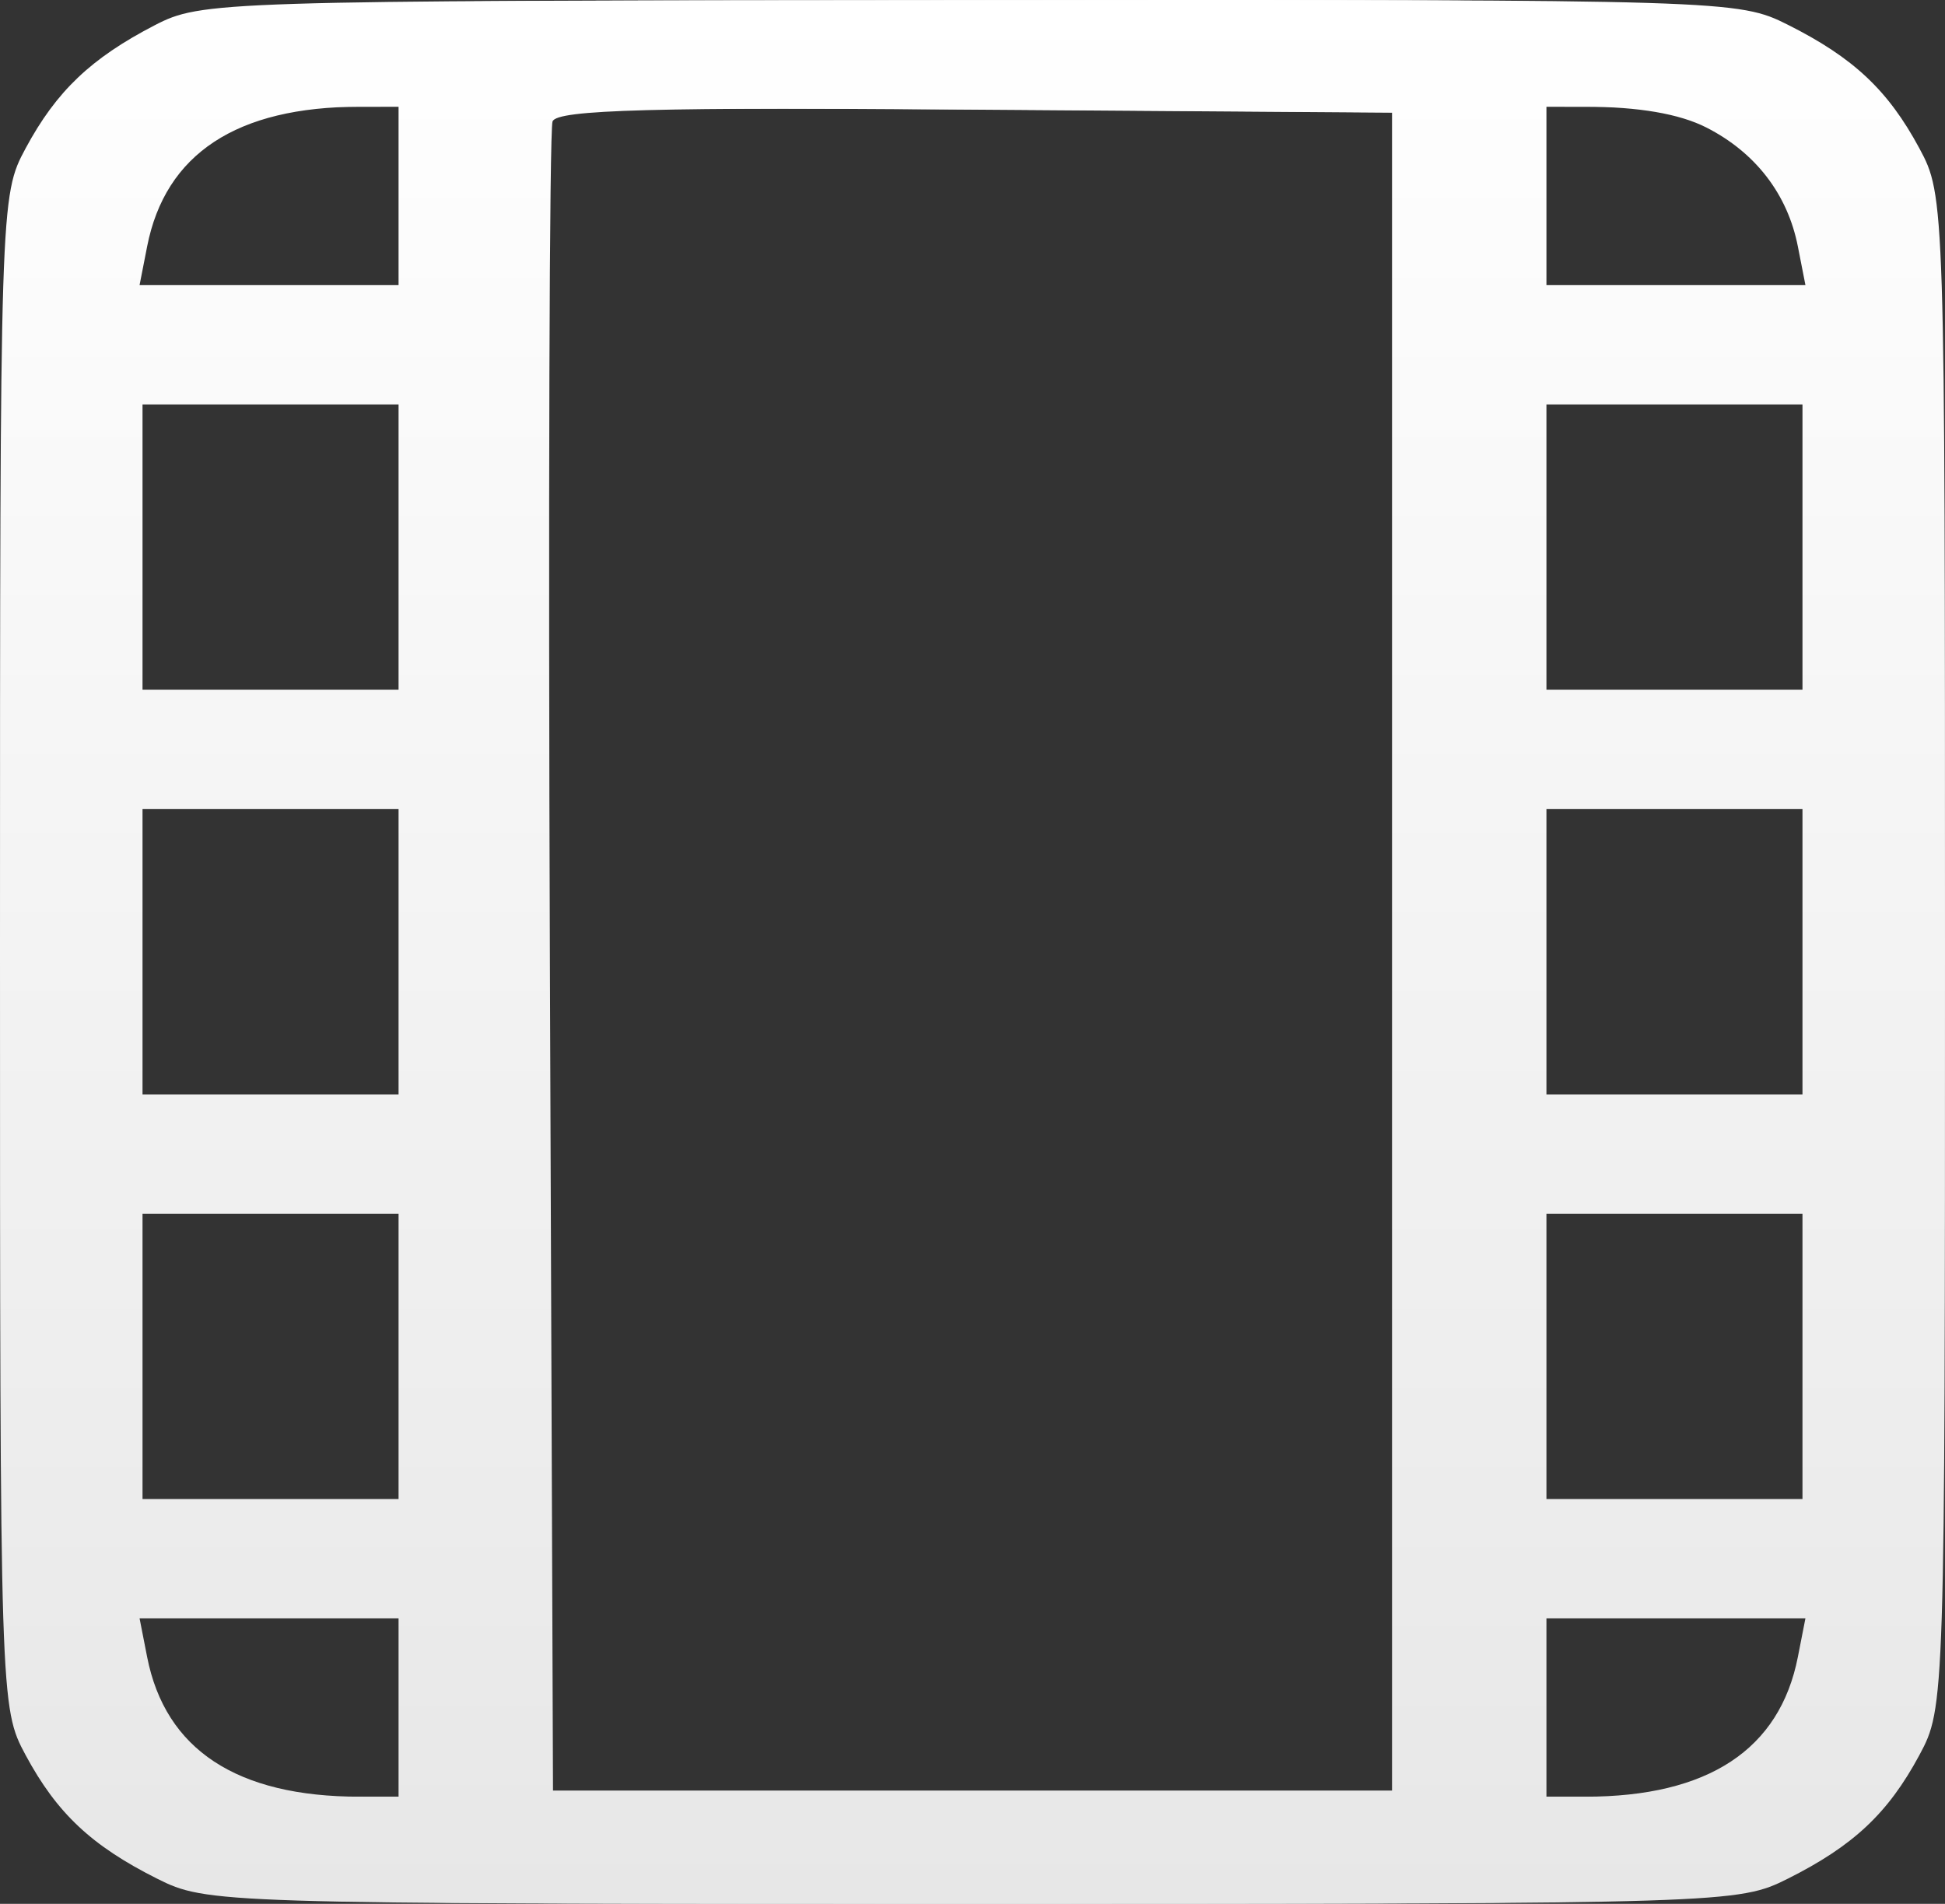
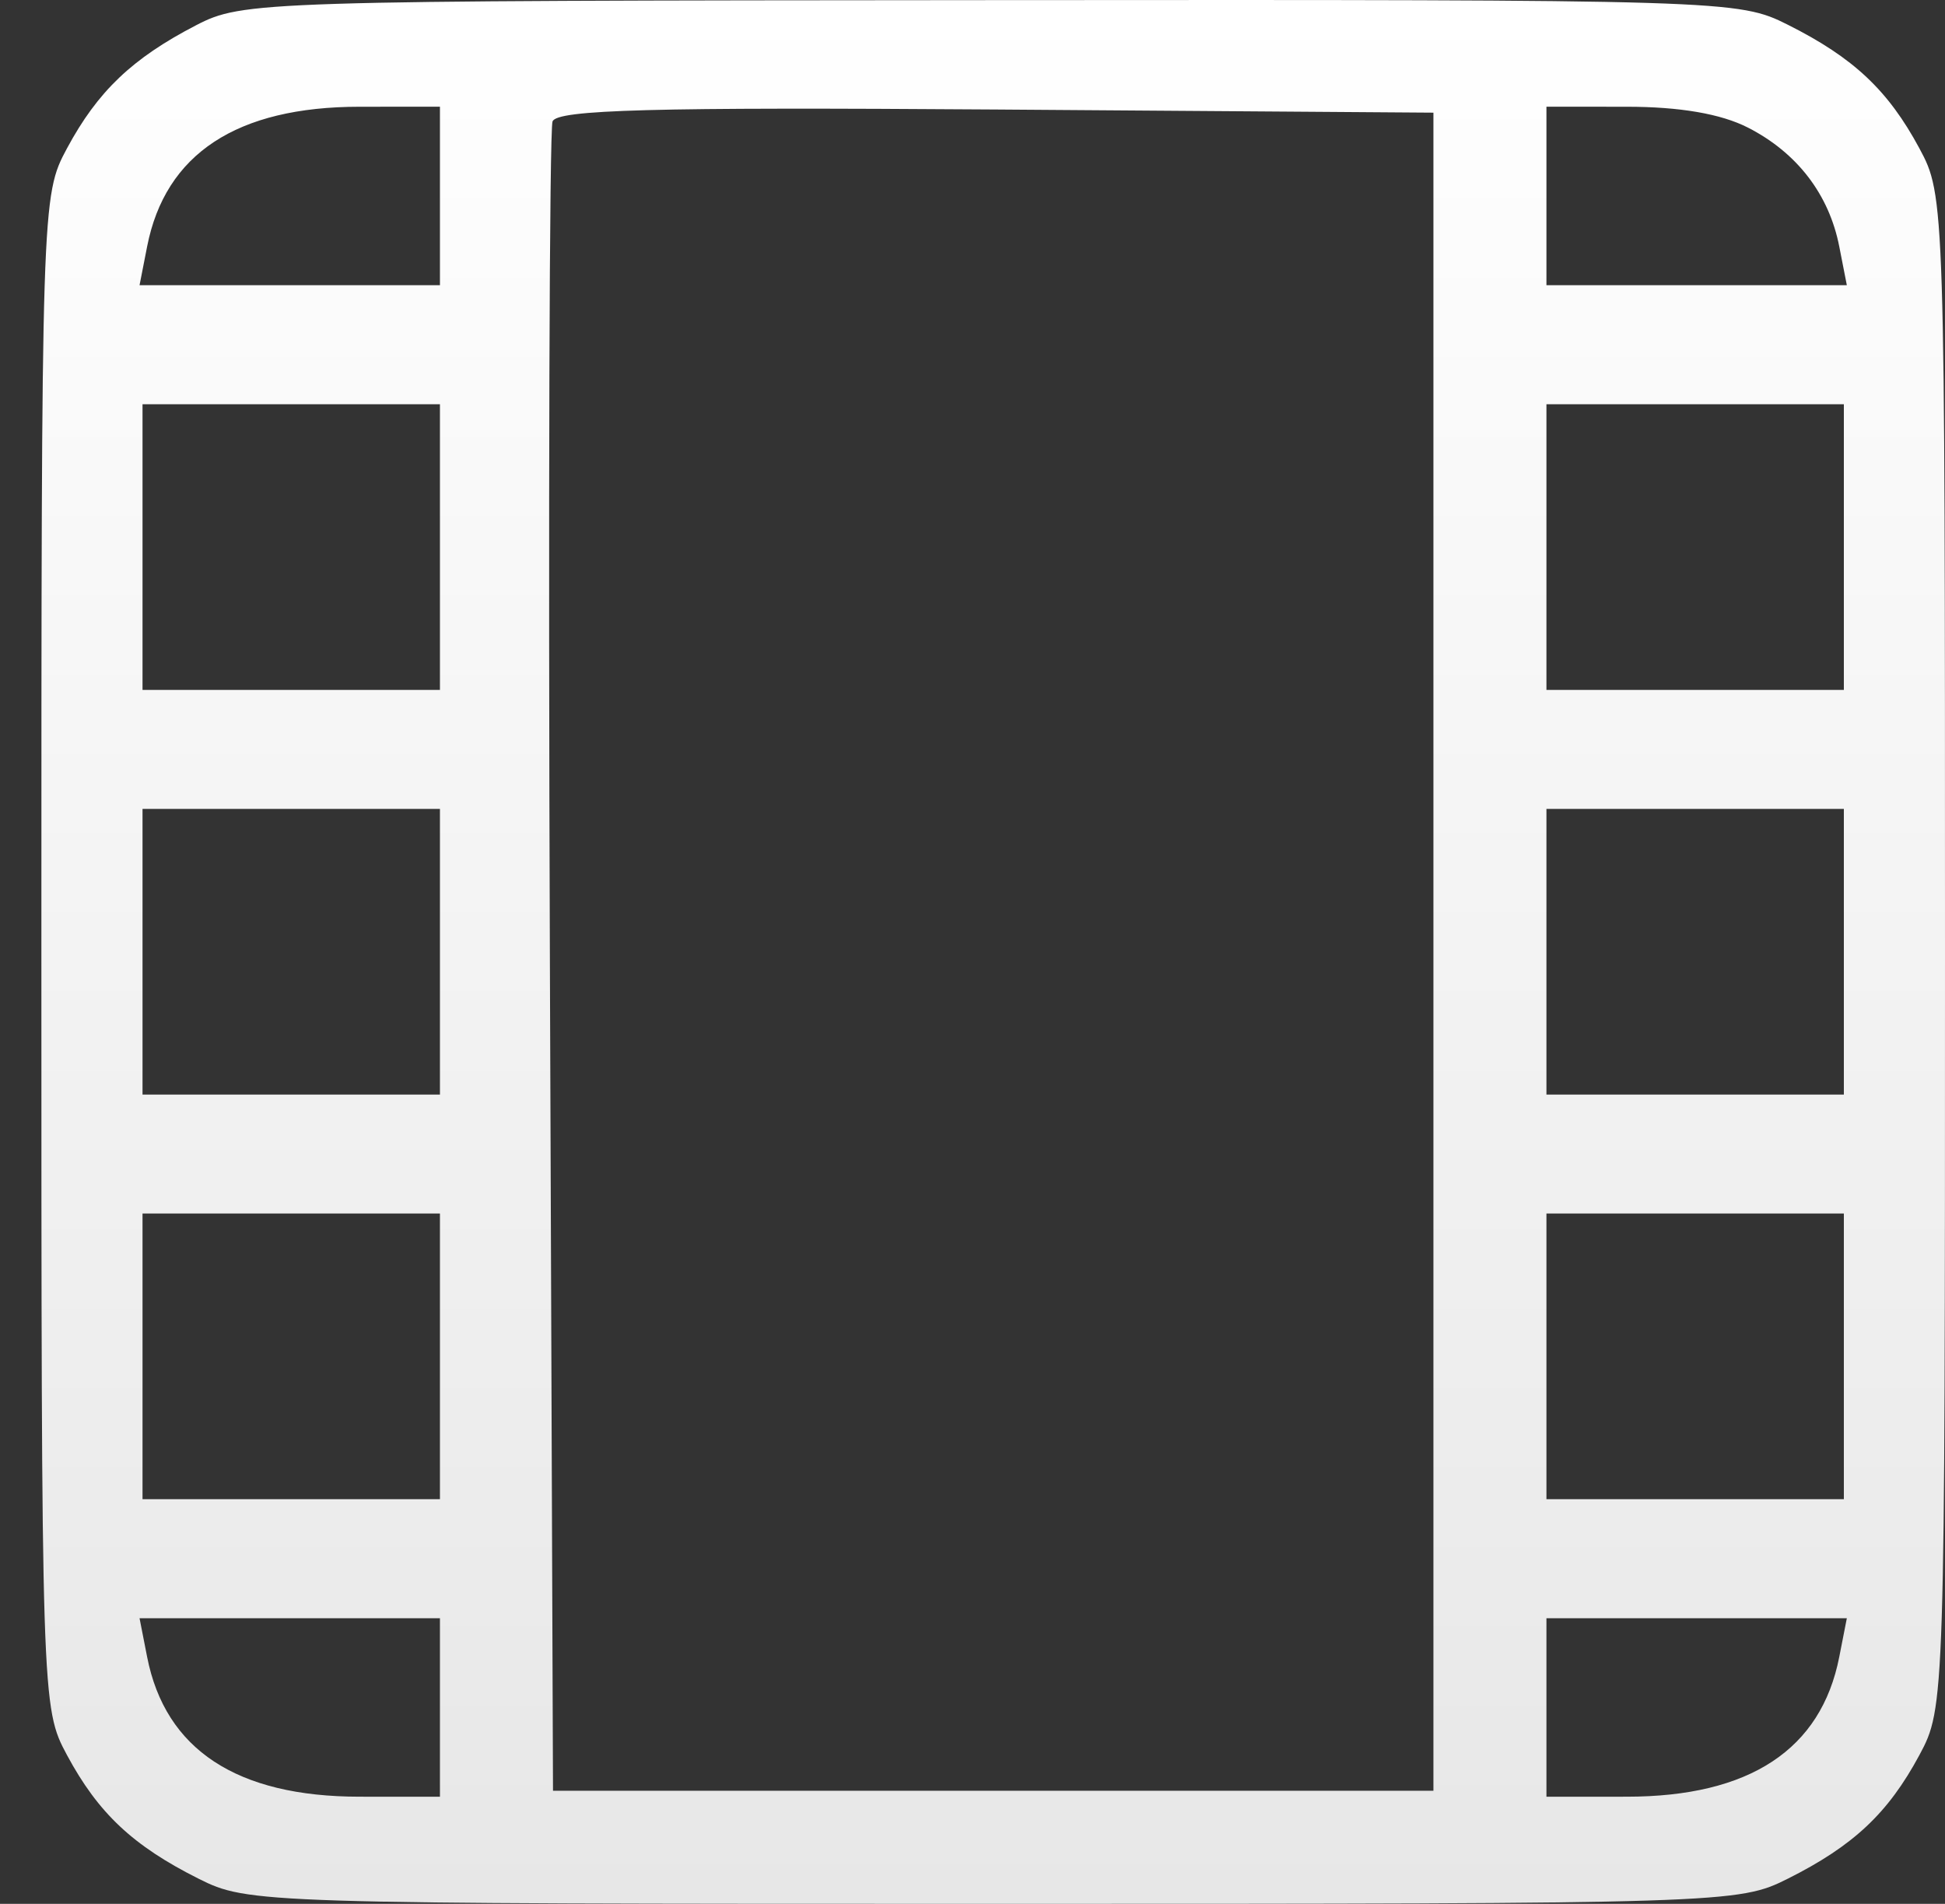
<svg xmlns="http://www.w3.org/2000/svg" width="47" height="46" viewBox="0 0 47 46" fill="none">
  <rect x="0" y="0" width="47" height="46" fill="#333333" stroke="none" />
-   <path fill-rule="evenodd" clip-rule="evenodd" d="M3.737 0.611C2.196 1.409 1.361 2.205 0.619 3.584C0.004 4.728 0 4.851 0 22.995C0 41.139 0.004 41.262 0.619 42.406C1.375 43.81 2.211 44.596 3.798 45.392C4.991 45.991 5.262 46 23 46C40.739 46 41.009 45.991 42.202 45.392C43.789 44.596 44.625 43.81 45.381 42.406C45.996 41.262 46 41.139 46 22.995C46 4.851 45.996 4.728 45.381 3.584C44.625 2.18 43.789 1.394 42.202 0.598C41.008 -0.002 40.752 -0.01 22.94 0.003C5.255 0.015 4.864 0.028 3.737 0.611ZM9.631 4.735V6.891H6.002H2.372L2.555 5.957C2.994 3.716 4.722 2.579 7.691 2.579L9.631 2.578V4.735ZM33.638 22.995V43.268H23H12.363L12.288 23.282C12.247 12.29 12.276 3.134 12.352 2.934C12.461 2.649 14.76 2.587 23.064 2.646L33.638 2.722V22.995ZM41.236 3.082C42.423 3.687 43.198 4.695 43.445 5.957L43.628 6.891H39.998H36.369V4.735V2.578L38.309 2.579C39.589 2.579 40.586 2.75 41.236 3.082ZM9.631 13.218V16.669H6.037H2.444V13.218V9.767H6.037H9.631V13.218ZM43.556 13.218V16.669H39.962H36.369V13.218V9.767H39.962H43.556V13.218ZM9.631 22.995V26.446H6.037H2.444V22.995V19.544H6.037H9.631V22.995ZM43.556 22.995V26.446H39.962H36.369V22.995V19.544H39.962H43.556V22.995ZM9.631 32.772V36.223H6.037H2.444V32.772V29.321H6.037H9.631V32.772ZM43.556 32.772V36.223H39.962H36.369V32.772V29.321H39.962H43.556V32.772ZM9.631 41.255V43.412L7.691 43.411C4.722 43.411 2.994 42.273 2.555 40.033L2.372 39.099H6.002H9.631V41.255ZM43.445 40.033C43.006 42.273 41.278 43.411 38.309 43.411L36.369 43.412V41.255V39.099H39.998H43.628L43.445 40.033Z" fill="url(#paint0_linear_222_705)" />
-   <path fill-rule="evenodd" clip-rule="evenodd" d="M4.737 0.611C3.196 1.409 2.361 2.205 1.619 3.584C1.004 4.728 1 4.851 1 22.995C1 41.139 1.004 41.262 1.619 42.406C2.375 43.81 3.211 44.596 4.798 45.392C5.991 45.991 6.262 46 24 46C41.739 46 42.009 45.991 43.202 45.392C44.789 44.596 45.625 43.81 46.381 42.406C46.996 41.262 47 41.139 47 22.995C47 4.851 46.996 4.728 46.381 3.584C45.625 2.18 44.789 1.394 43.202 0.598C42.008 -0.002 41.752 -0.01 23.94 0.003C6.255 0.015 5.864 0.028 4.737 0.611ZM10.631 4.735V6.891H7.002H3.372L3.555 5.957C3.994 3.716 5.722 2.579 8.691 2.579L10.631 2.578V4.735ZM34.638 22.995V43.268H24H13.363L13.288 23.282C13.247 12.29 13.276 3.134 13.352 2.934C13.461 2.649 15.76 2.587 24.064 2.646L34.638 2.722V22.995ZM42.236 3.082C43.423 3.687 44.198 4.695 44.445 5.957L44.628 6.891H40.998H37.369V4.735V2.578L39.309 2.579C40.589 2.579 41.586 2.75 42.236 3.082ZM10.631 13.218V16.669H7.037H3.444V13.218V9.767H7.037H10.631V13.218ZM44.556 13.218V16.669H40.962H37.369V13.218V9.767H40.962H44.556V13.218ZM10.631 22.995V26.446H7.037H3.444V22.995V19.544H7.037H10.631V22.995ZM44.556 22.995V26.446H40.962H37.369V22.995V19.544H40.962H44.556V22.995ZM10.631 32.772V36.223H7.037H3.444V32.772V29.321H7.037H10.631V32.772ZM44.556 32.772V36.223H40.962H37.369V32.772V29.321H40.962H44.556V32.772ZM10.631 41.255V43.412L8.691 43.411C5.722 43.411 3.994 42.273 3.555 40.033L3.372 39.099H7.002H10.631V41.255ZM44.445 40.033C44.006 42.273 42.278 43.411 39.309 43.411L37.369 43.412V41.255V39.099H40.998H44.628L44.445 40.033Z" fill="url(#paint1_linear_222_705)" />
+   <path fill-rule="evenodd" clip-rule="evenodd" d="M4.737 0.611C3.196 1.409 2.361 2.205 1.619 3.584C1.004 4.728 1 4.851 1 22.995C1 41.139 1.004 41.262 1.619 42.406C2.375 43.81 3.211 44.596 4.798 45.392C5.991 45.991 6.262 46 24 46C41.739 46 42.009 45.991 43.202 45.392C44.789 44.596 45.625 43.81 46.381 42.406C46.996 41.262 47 41.139 47 22.995C47 4.851 46.996 4.728 46.381 3.584C45.625 2.18 44.789 1.394 43.202 0.598C42.008 -0.002 41.752 -0.01 23.94 0.003C6.255 0.015 5.864 0.028 4.737 0.611ZM10.631 4.735V6.891H7.002H3.372L3.555 5.957C3.994 3.716 5.722 2.579 8.691 2.579L10.631 2.578V4.735ZM34.638 22.995V43.268H24H13.363L13.288 23.282C13.247 12.29 13.276 3.134 13.352 2.934C13.461 2.649 15.76 2.587 24.064 2.646L34.638 2.722V22.995ZM42.236 3.082C43.423 3.687 44.198 4.695 44.445 5.957L44.628 6.891H40.998H37.369V4.735V2.578L39.309 2.579C40.589 2.579 41.586 2.75 42.236 3.082ZM10.631 13.218V16.669H7.037H3.444V13.218V9.767H7.037H10.631V13.218ZM44.556 13.218V16.669H40.962H37.369V13.218V9.767H40.962H44.556V13.218ZM10.631 22.995V26.446H7.037H3.444V22.995V19.544H7.037H10.631V22.995ZM44.556 22.995V26.446H40.962H37.369V22.995V19.544H40.962H44.556V22.995ZM10.631 32.772V36.223H7.037H3.444V32.772V29.321H7.037H10.631V32.772ZM44.556 32.772V36.223H40.962H37.369V32.772V29.321H44.556V32.772ZM10.631 41.255V43.412L8.691 43.411C5.722 43.411 3.994 42.273 3.555 40.033L3.372 39.099H7.002H10.631V41.255ZM44.445 40.033C44.006 42.273 42.278 43.411 39.309 43.411L37.369 43.412V41.255V39.099H40.998H44.628L44.445 40.033Z" fill="url(#paint1_linear_222_705)" />
  <defs>
    <linearGradient id="paint0_linear_222_705" x1="23" y1="0" x2="23" y2="46" gradientUnits="userSpaceOnUse">
      <stop stop-color="white" />
      <stop offset="1" stop-color="#E7E7E7" />
    </linearGradient>
    <linearGradient id="paint1_linear_222_705" x1="24" y1="0" x2="24" y2="46" gradientUnits="userSpaceOnUse">
      <stop stop-color="white" />
      <stop offset="1" stop-color="#E7E7E7" />
    </linearGradient>
  </defs>
</svg>